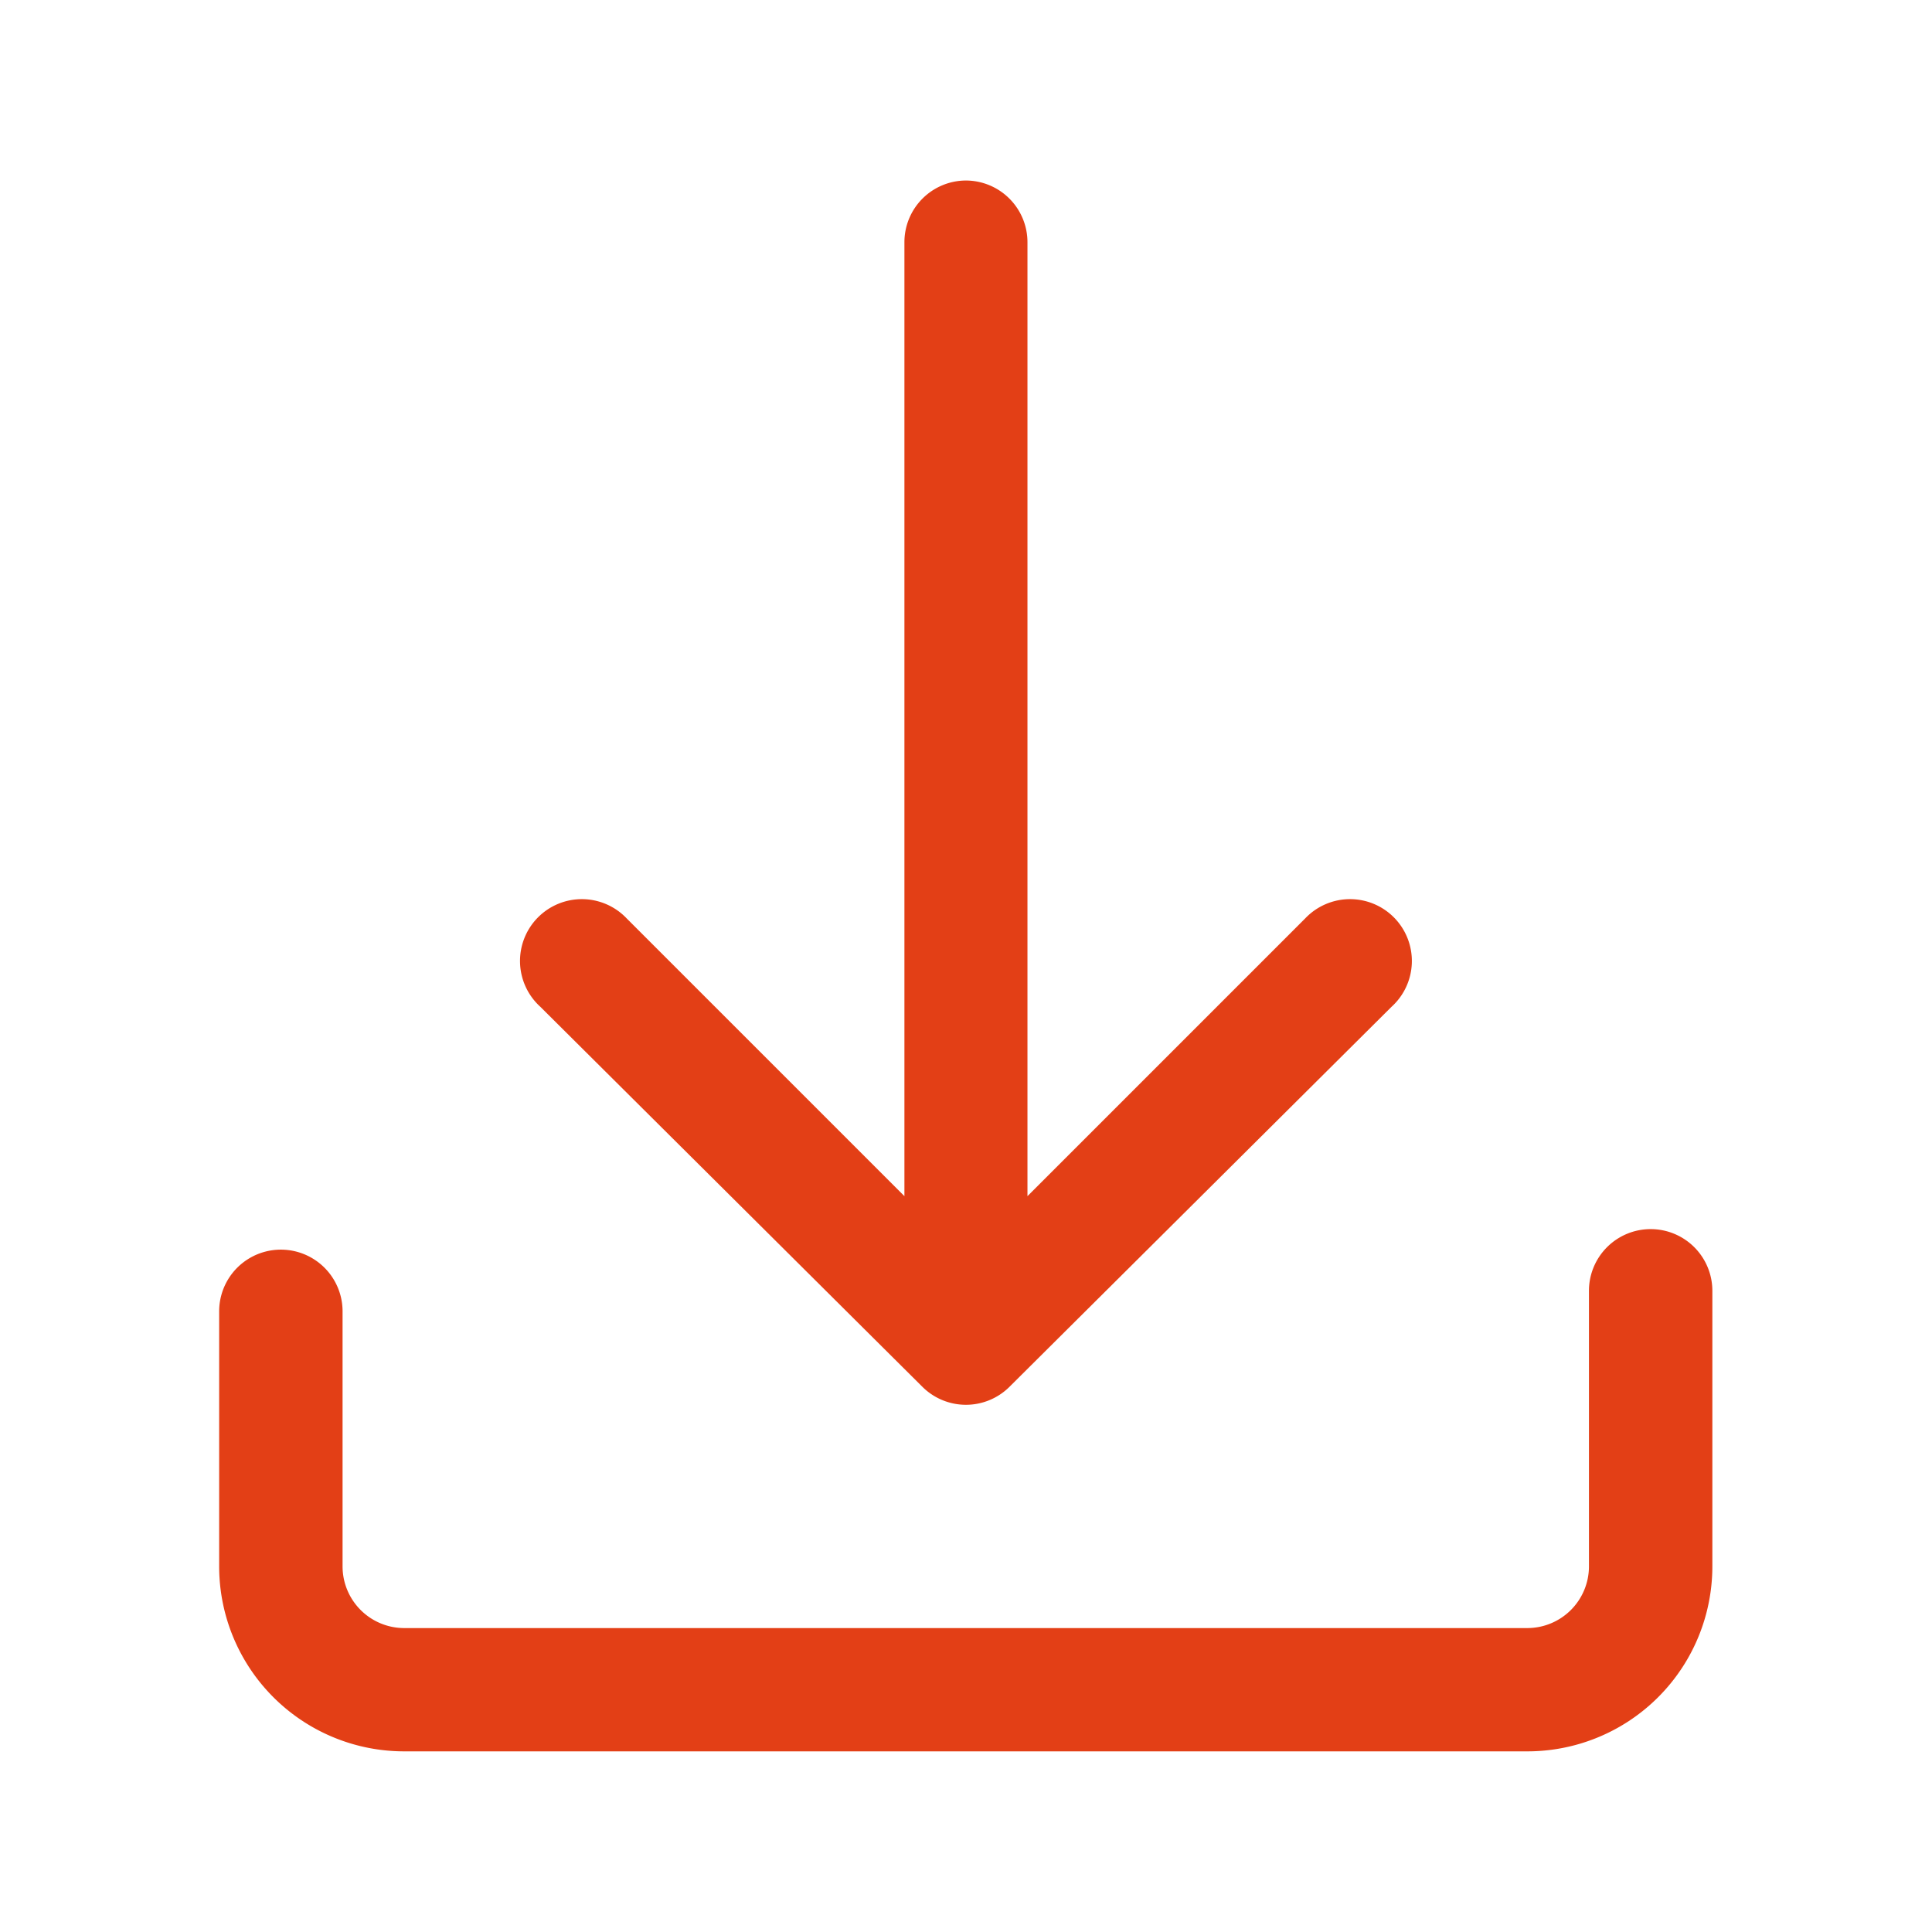
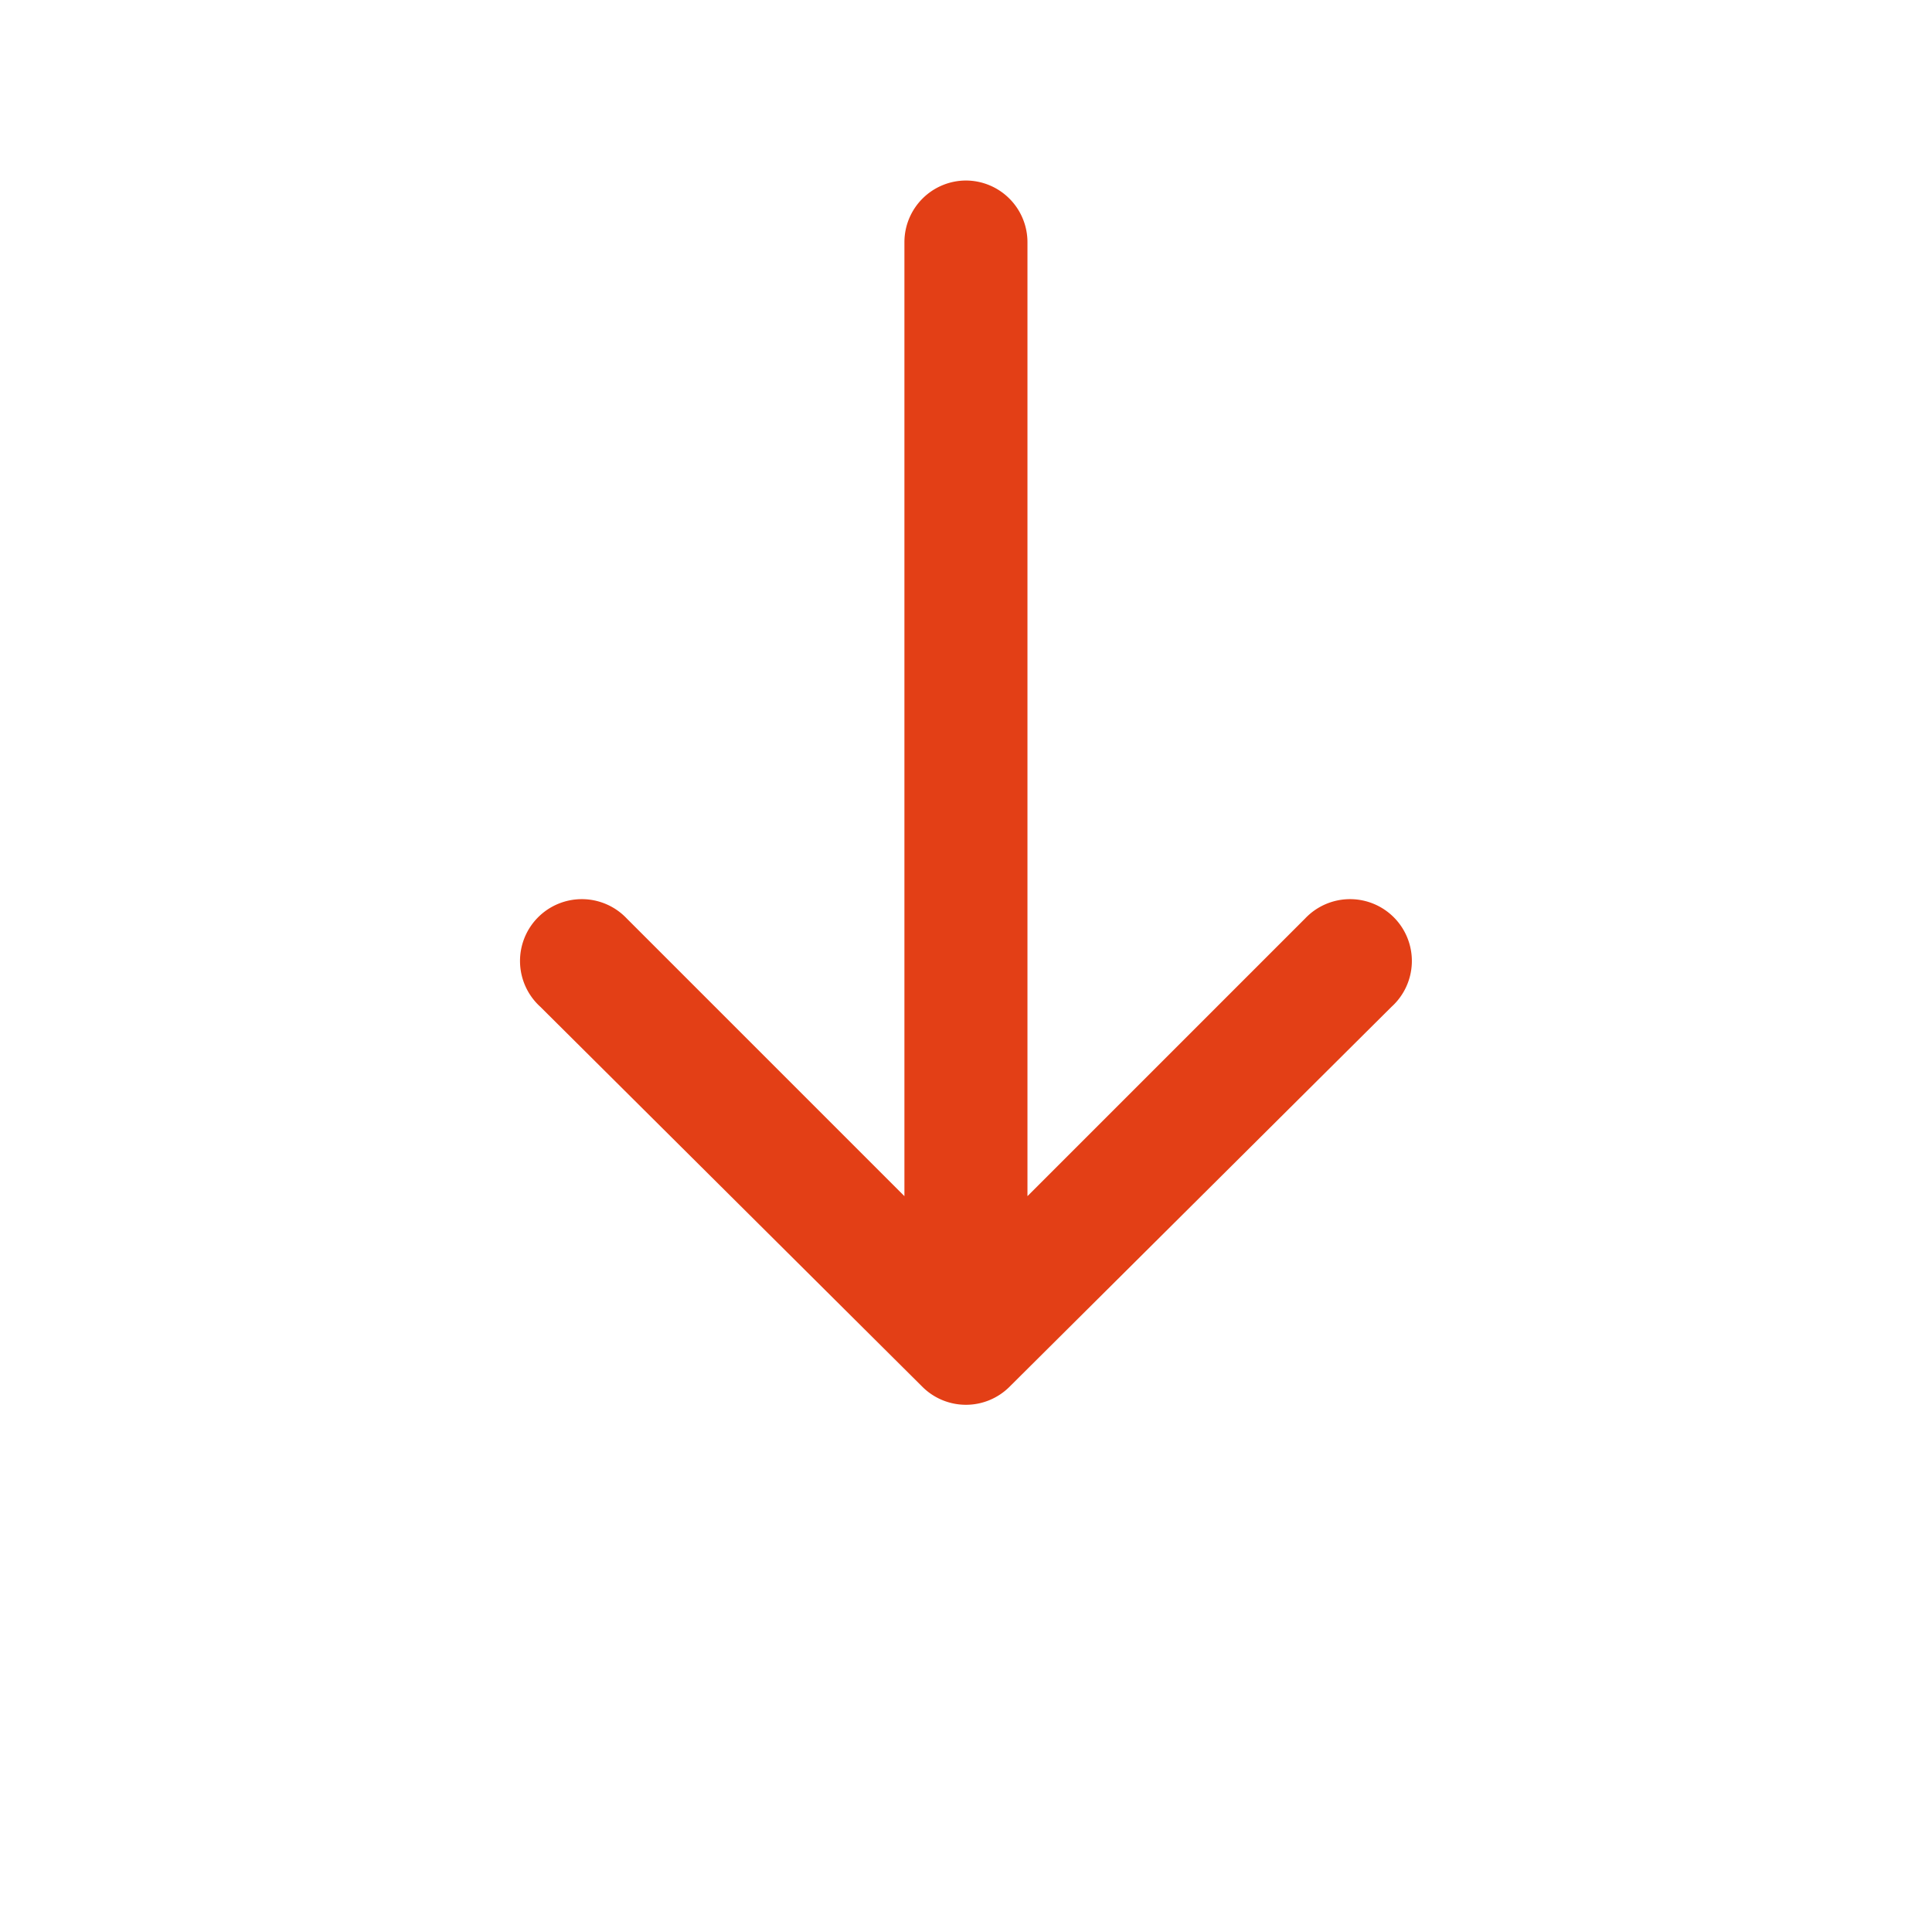
<svg xmlns="http://www.w3.org/2000/svg" width="16" height="16" viewBox="0 0 16 16">
  <g id="グループ_31410" data-name="グループ 31410" transform="translate(-141 -4081)">
-     <rect id="長方形_23759" data-name="長方形 23759" width="16" height="16" transform="translate(141 4081)" fill="none" />
    <g id="グループ_27503" data-name="グループ 27503" transform="translate(129.119 4070.695)">
      <path id="パス_87923" data-name="パス 87923" d="M32.074,11.8a.511.511,0,0,0-.511.511v7.9l-2.3-2.3a.512.512,0,1,0-.715.732h0l3.167,3.15a.511.511,0,0,0,.715,0l3.167-3.15a.512.512,0,1,0-.715-.732h0l-2.3,2.3v-7.9A.511.511,0,0,0,32.074,11.8Z" transform="translate(-12.192 0)" fill="#e33f16" />
-       <path id="パス_87924" data-name="パス 87924" d="M25.551,62.8a.511.511,0,0,0-.511.511h0v2.282a.511.511,0,0,1-.511.511h-9.3a.511.511,0,0,1-.511-.511V63.481a.511.511,0,0,0-1.022,0v2.111a1.532,1.532,0,0,0,1.533,1.533h9.3a1.532,1.532,0,0,0,1.533-1.533V63.311a.511.511,0,0,0-.511-.511Z" transform="translate(0 -42.316)" fill="#e33f16" />
    </g>
  </g>
</svg>